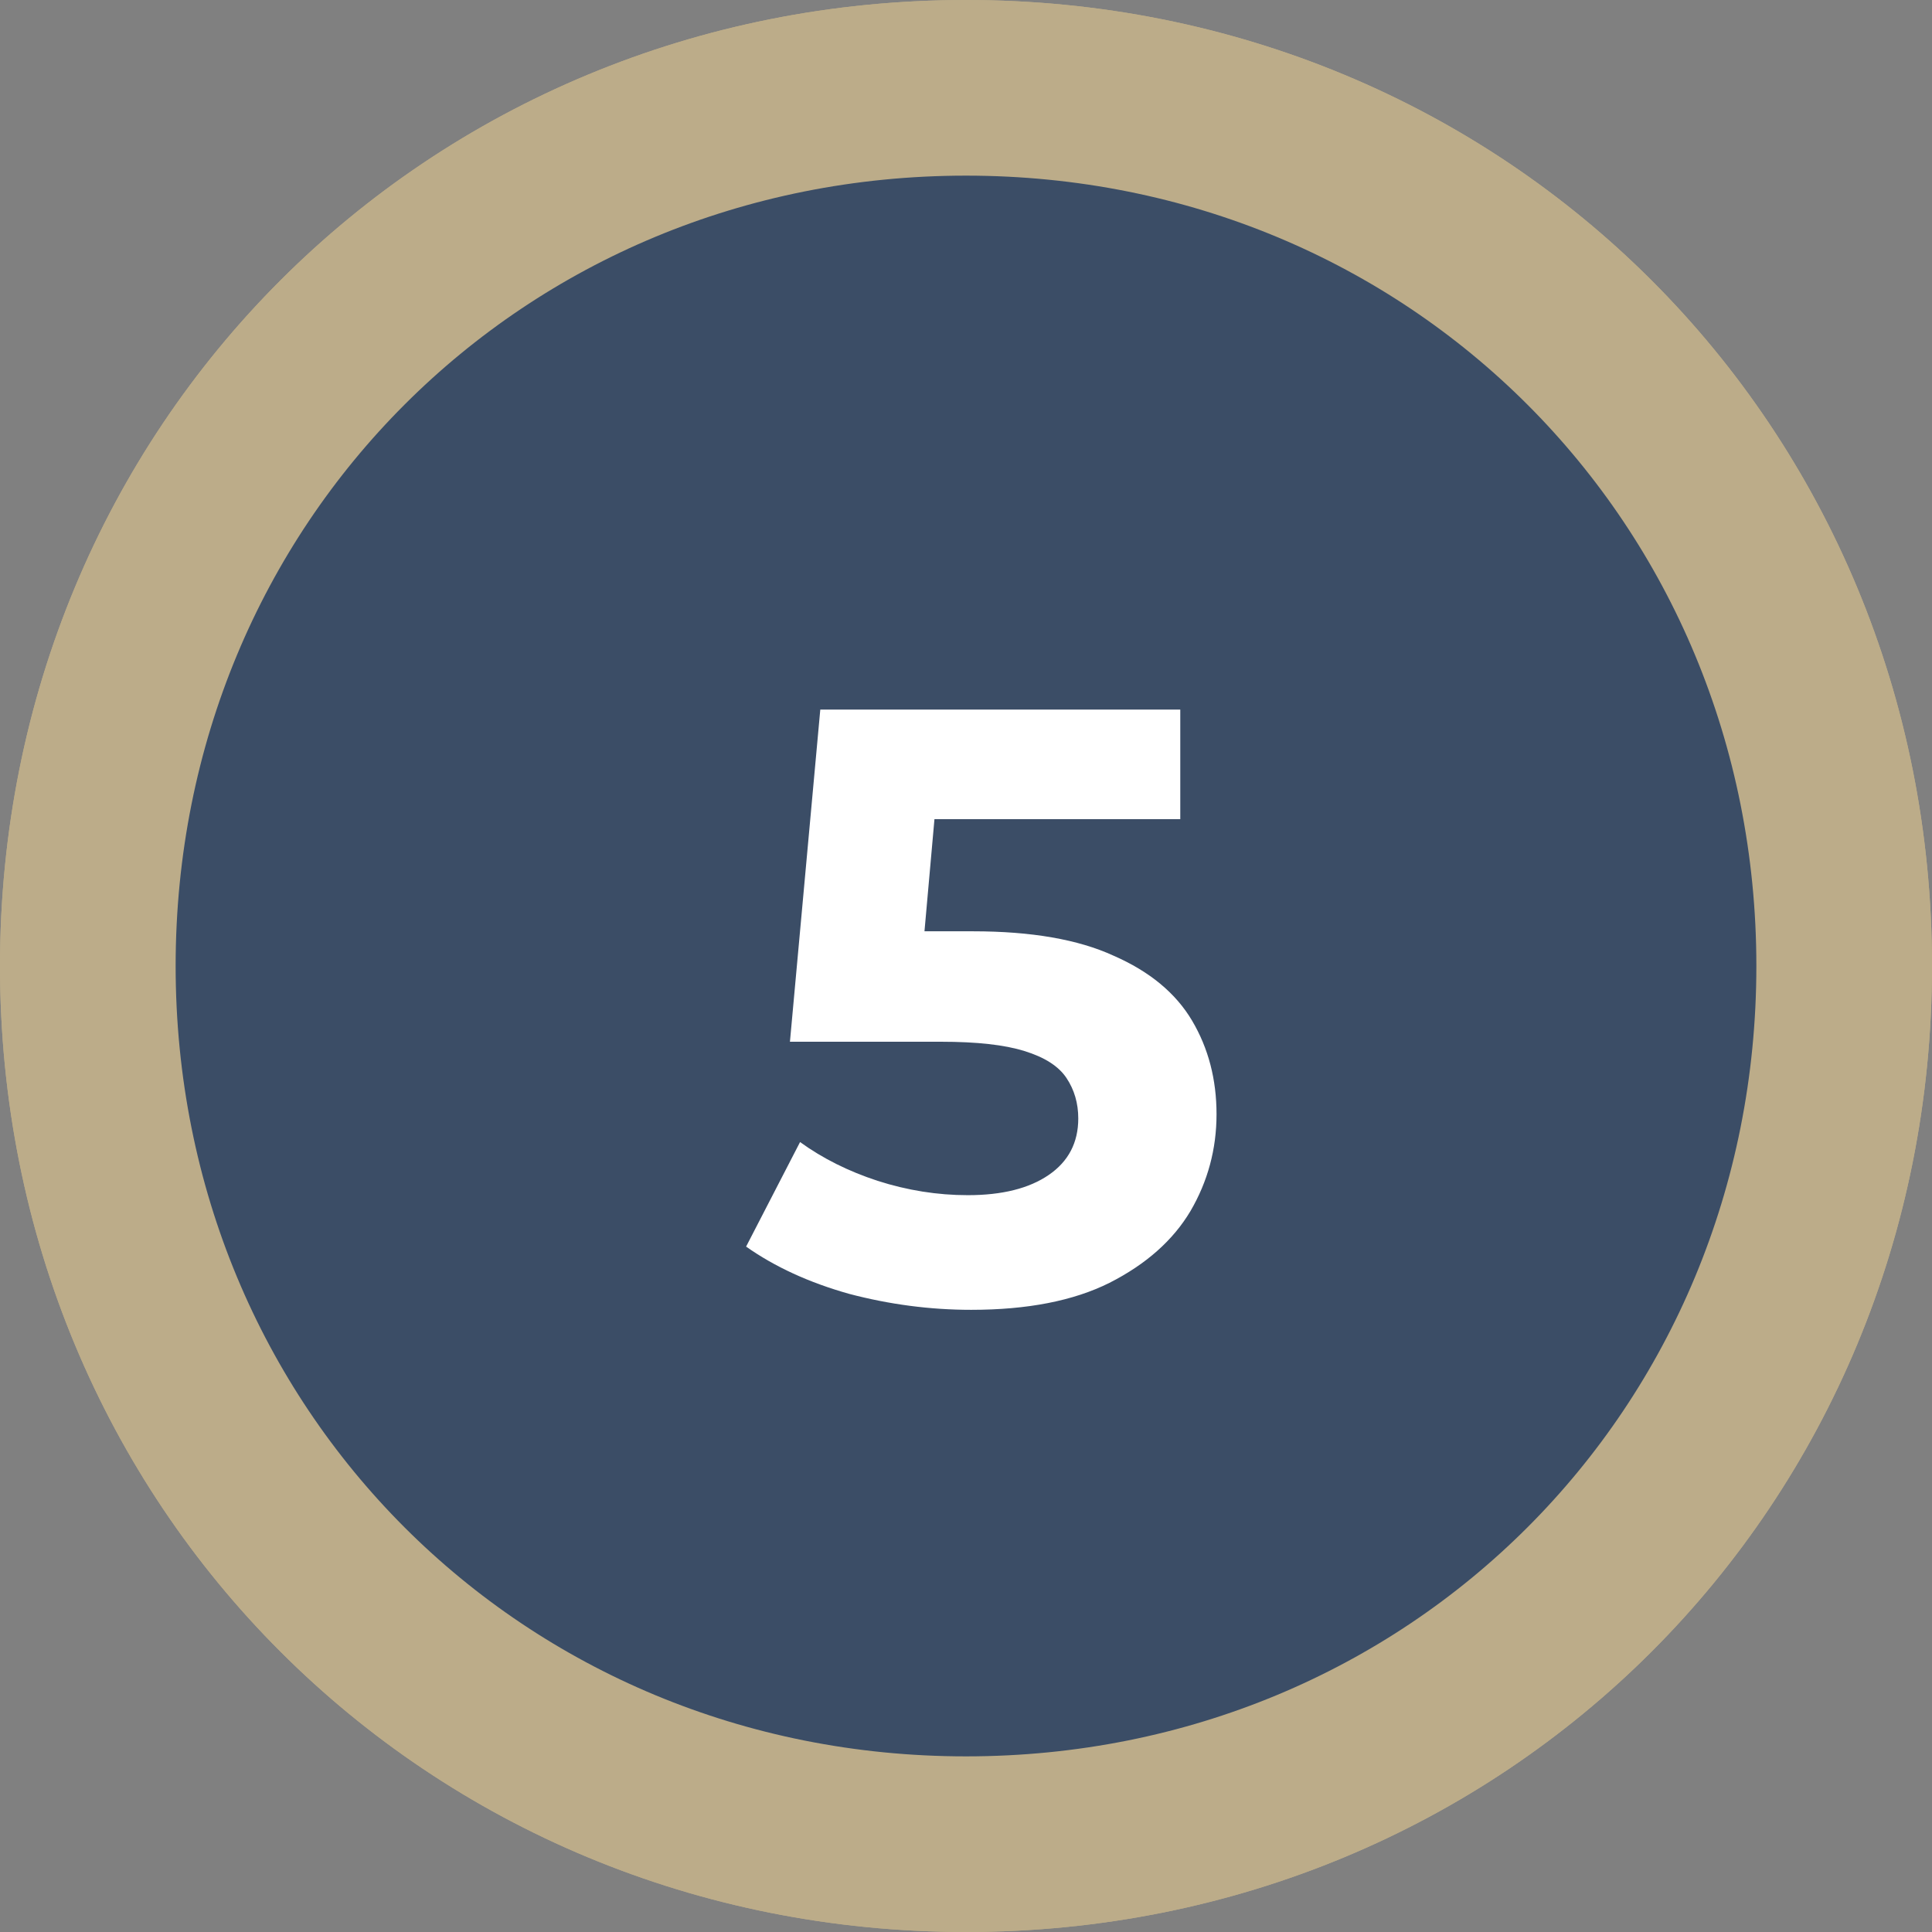
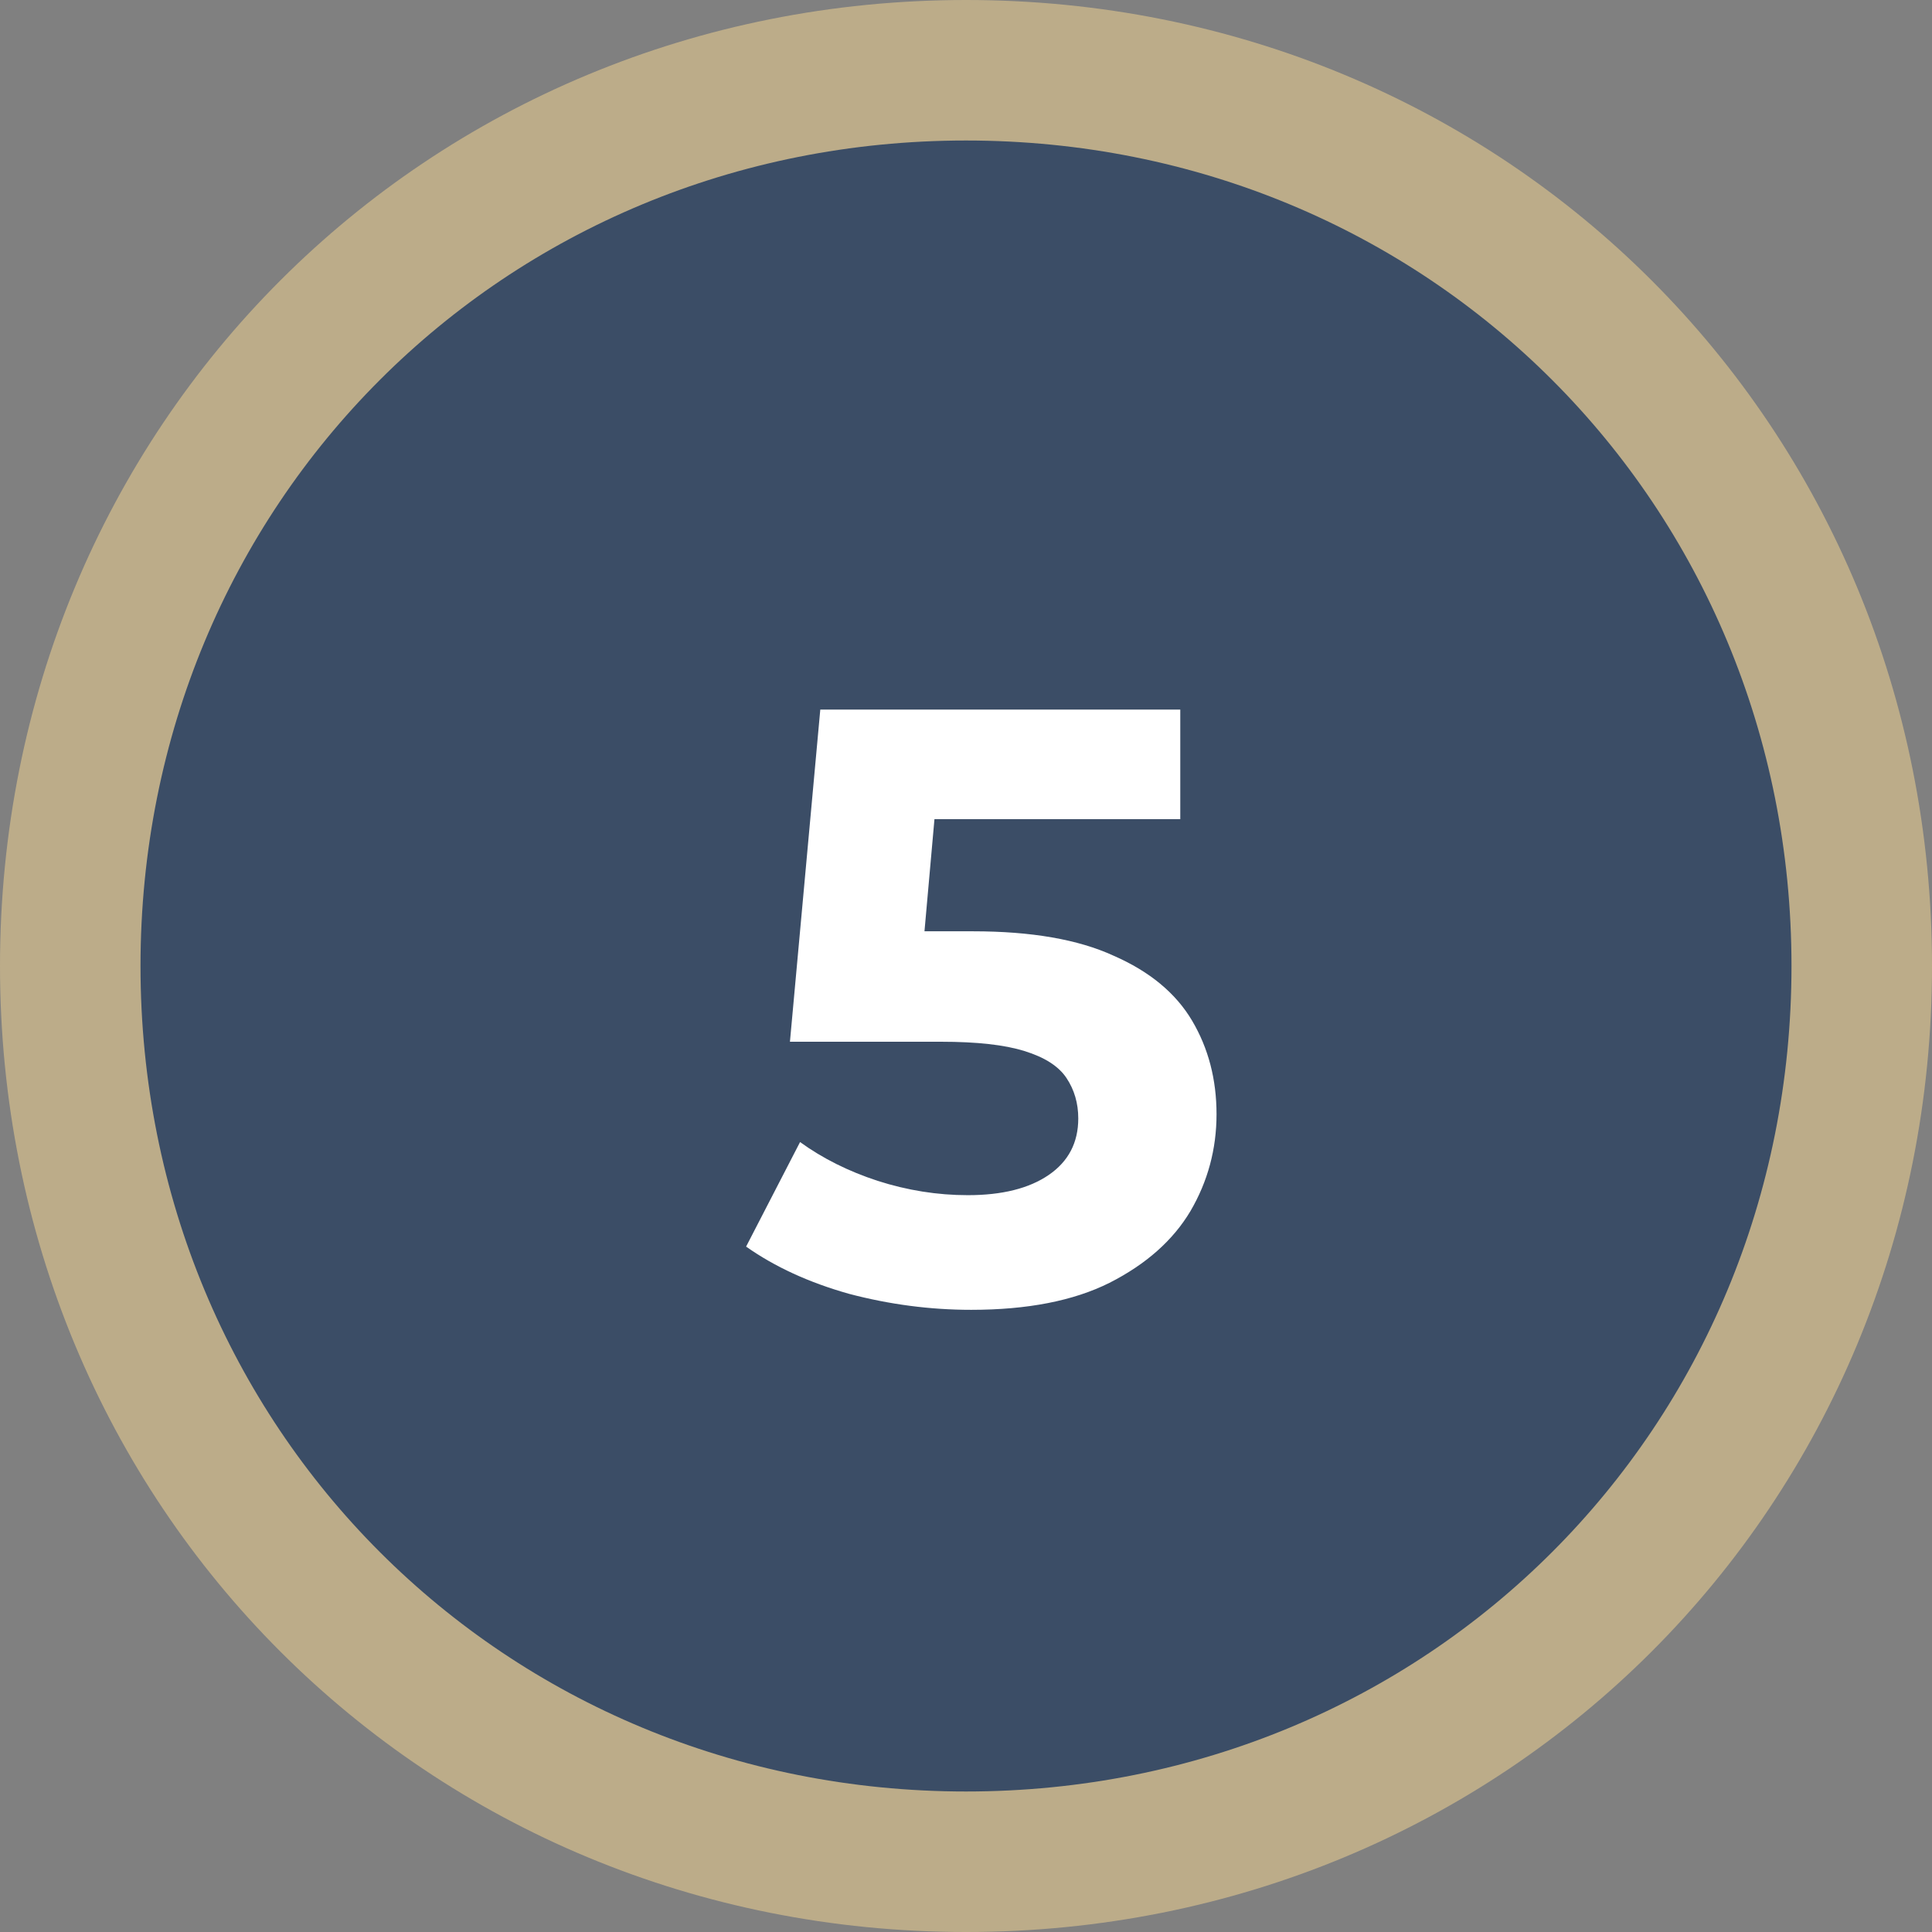
<svg xmlns="http://www.w3.org/2000/svg" width="55" height="55" viewBox="0 0 55 55" fill="none">
  <rect x="0" y="0" width="55" height="55" fill="#808080" stroke="none" />
  <path d="M27.5 4C40.66 4 51 14.34 51 27.5C51 40.66 40.66 51 27.5 51C14.34 51 4 40.66 4 27.5C4 14.34 14.34 4 27.5 4Z" fill="#3B4D66" />
  <path d="M27.5 2.5C41.5 2.5 52.5 13.5 52.5 27.5C52.5 41.5 41.5 52.5 27.5 52.5C13.5 52.5 2.5 41.5 2.5 27.5C2.5 13.5 13.5 2.5 27.5 2.5Z" stroke="#BCAC89" stroke-width="5" />
  <path d="M27.5 4C40.66 4 51 14.34 51 27.5C51 40.66 40.66 51 27.5 51C14.34 51 4 40.66 4 27.5C4 14.34 14.34 4 27.5 4Z" fill="#3B4D66" />
-   <path d="M27.5 2.5C41.5 2.5 52.5 13.5 52.5 27.5C52.5 41.5 41.5 52.5 27.5 52.5C13.5 52.5 2.5 41.5 2.5 27.5C2.5 13.5 13.5 2.5 27.5 2.5Z" stroke="#BCAC89" stroke-width="5" />
  <path d="M27.648 37.288C26.48 37.288 25.32 37.136 24.168 36.832C23.032 36.512 22.056 36.064 21.24 35.488L22.776 32.512C23.416 32.976 24.152 33.344 24.984 33.616C25.832 33.888 26.688 34.024 27.552 34.024C28.528 34.024 29.296 33.832 29.856 33.448C30.416 33.064 30.696 32.528 30.696 31.84C30.696 31.408 30.584 31.024 30.36 30.688C30.136 30.352 29.736 30.096 29.16 29.92C28.6 29.744 27.808 29.656 26.784 29.656H22.488L23.352 20.2H33.6V23.32H24.744L26.76 21.544L26.16 28.288L24.144 26.512H27.696C29.36 26.512 30.696 26.744 31.704 27.208C32.728 27.656 33.472 28.272 33.936 29.056C34.4 29.84 34.632 30.728 34.632 31.72C34.632 32.712 34.384 33.632 33.888 34.48C33.392 35.312 32.624 35.992 31.584 36.52C30.56 37.032 29.248 37.288 27.648 37.288Z" fill="white" />
</svg>